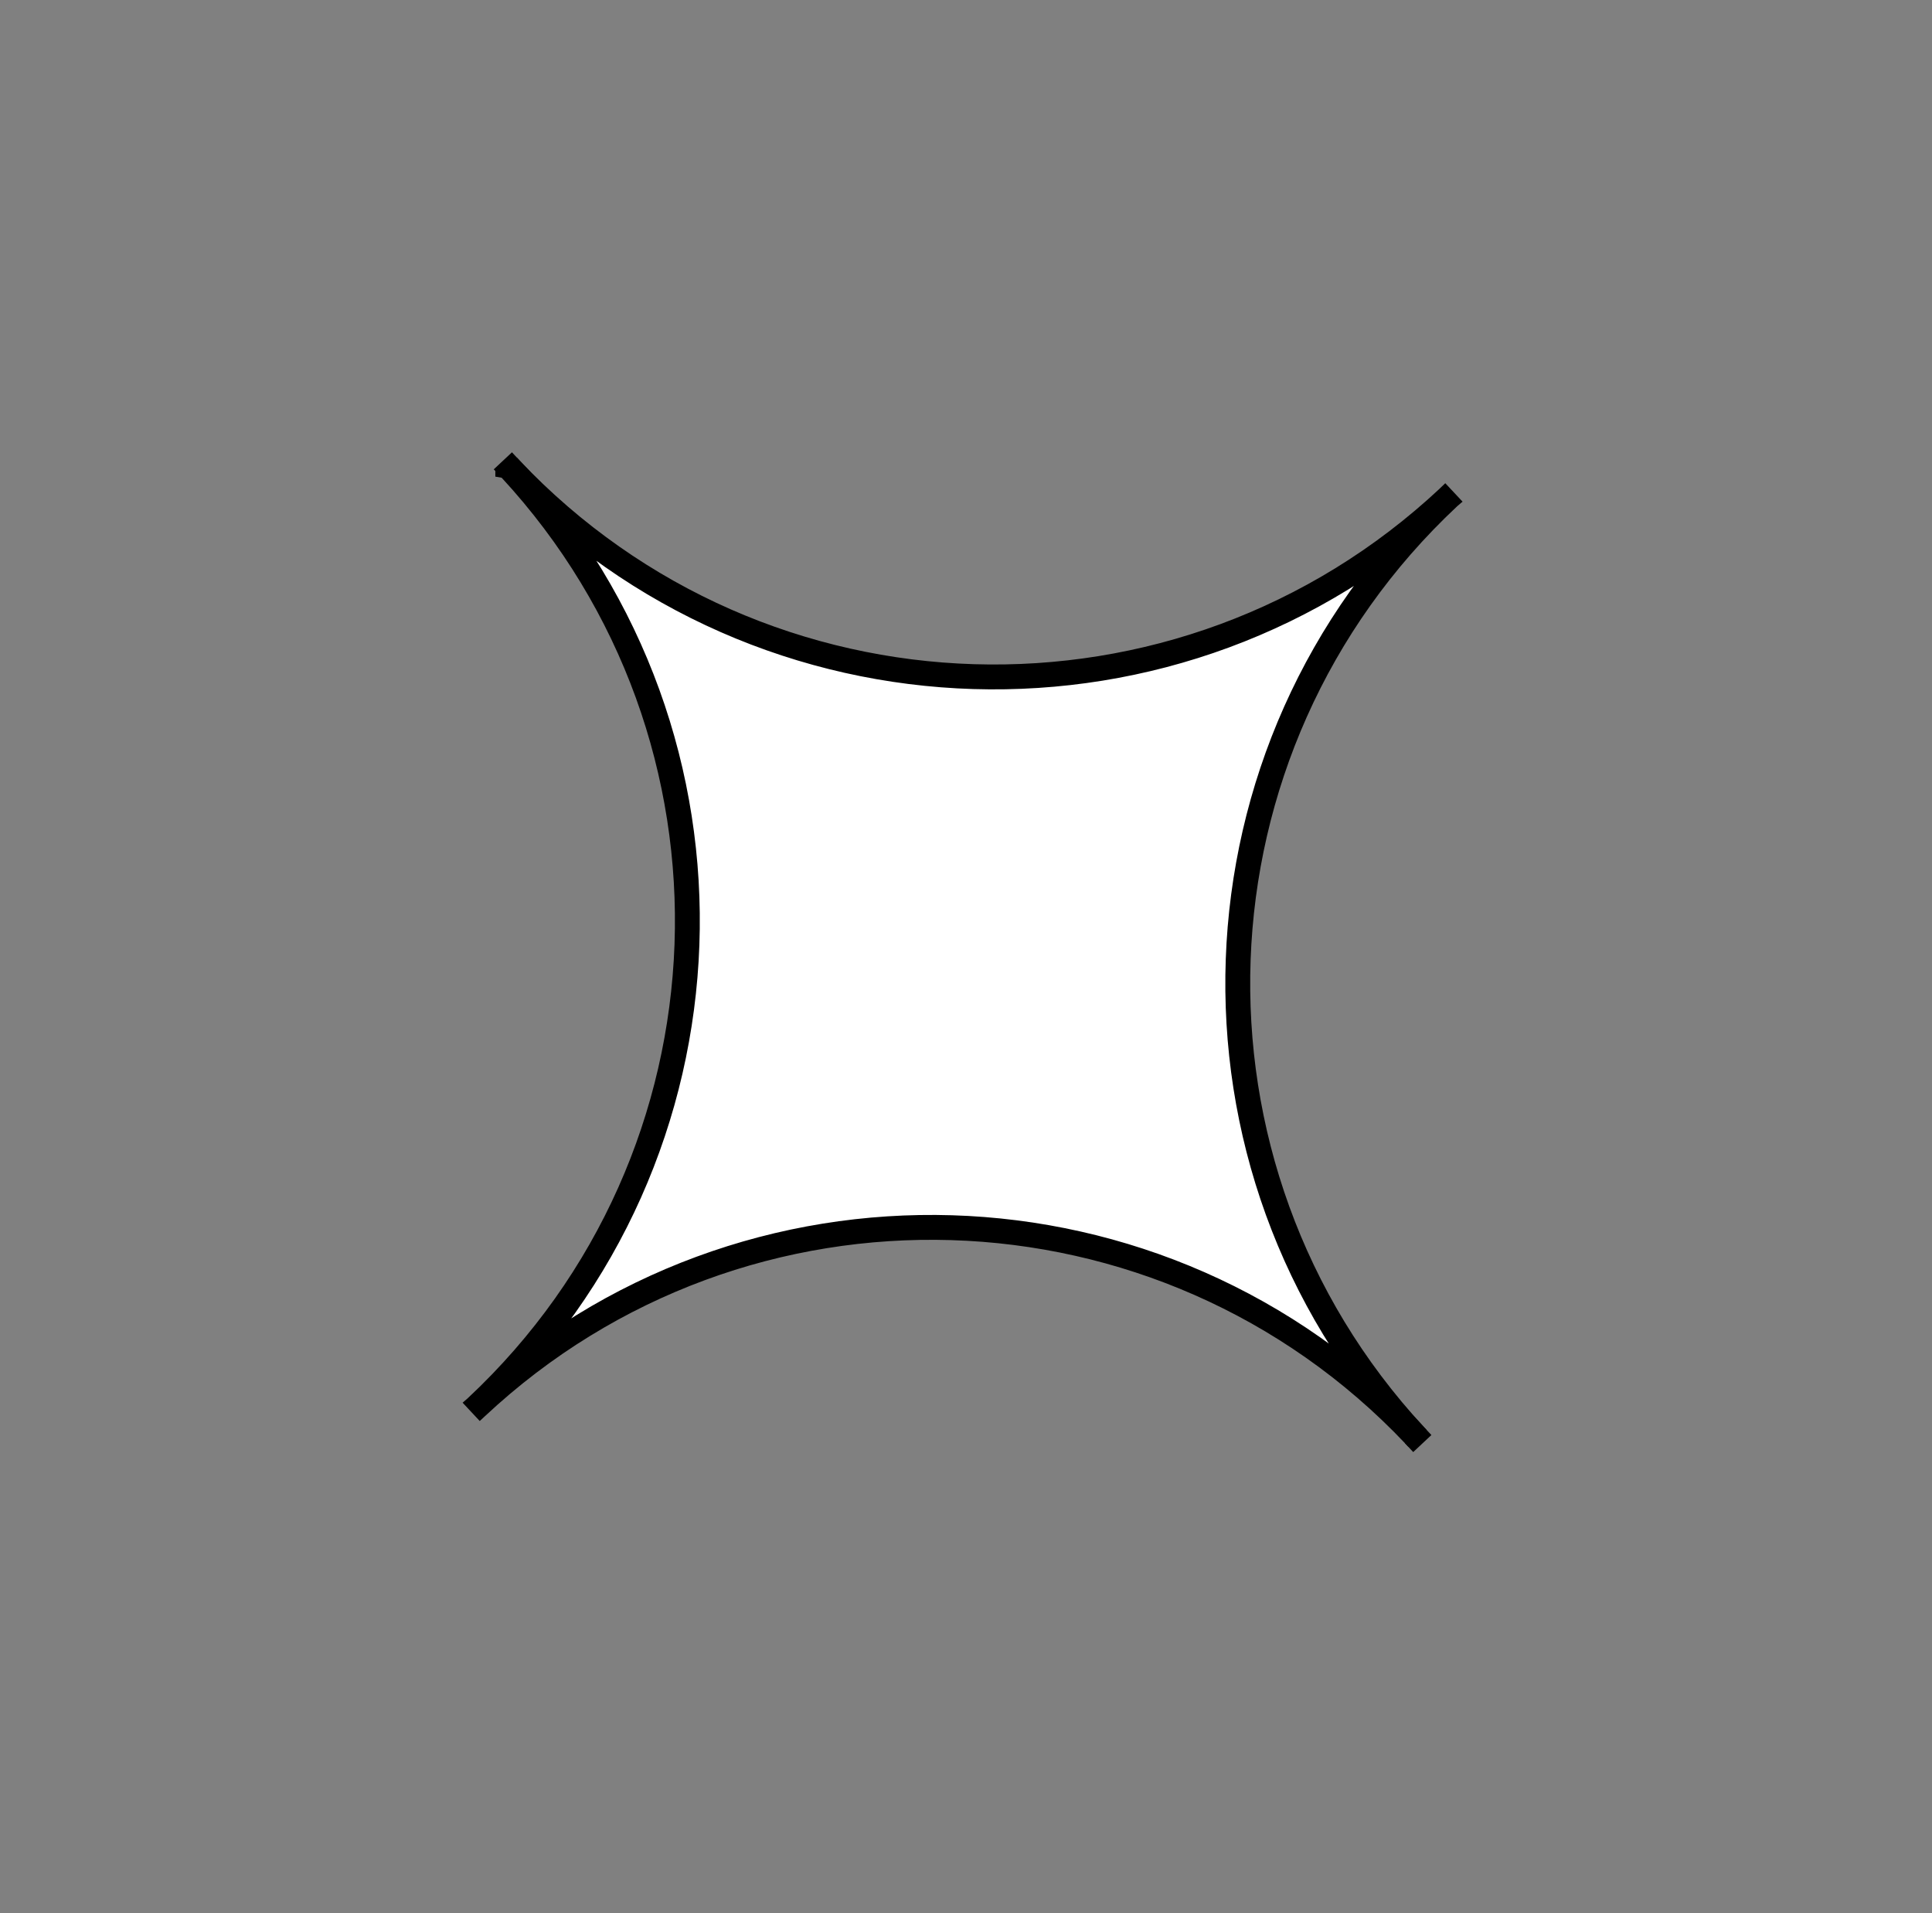
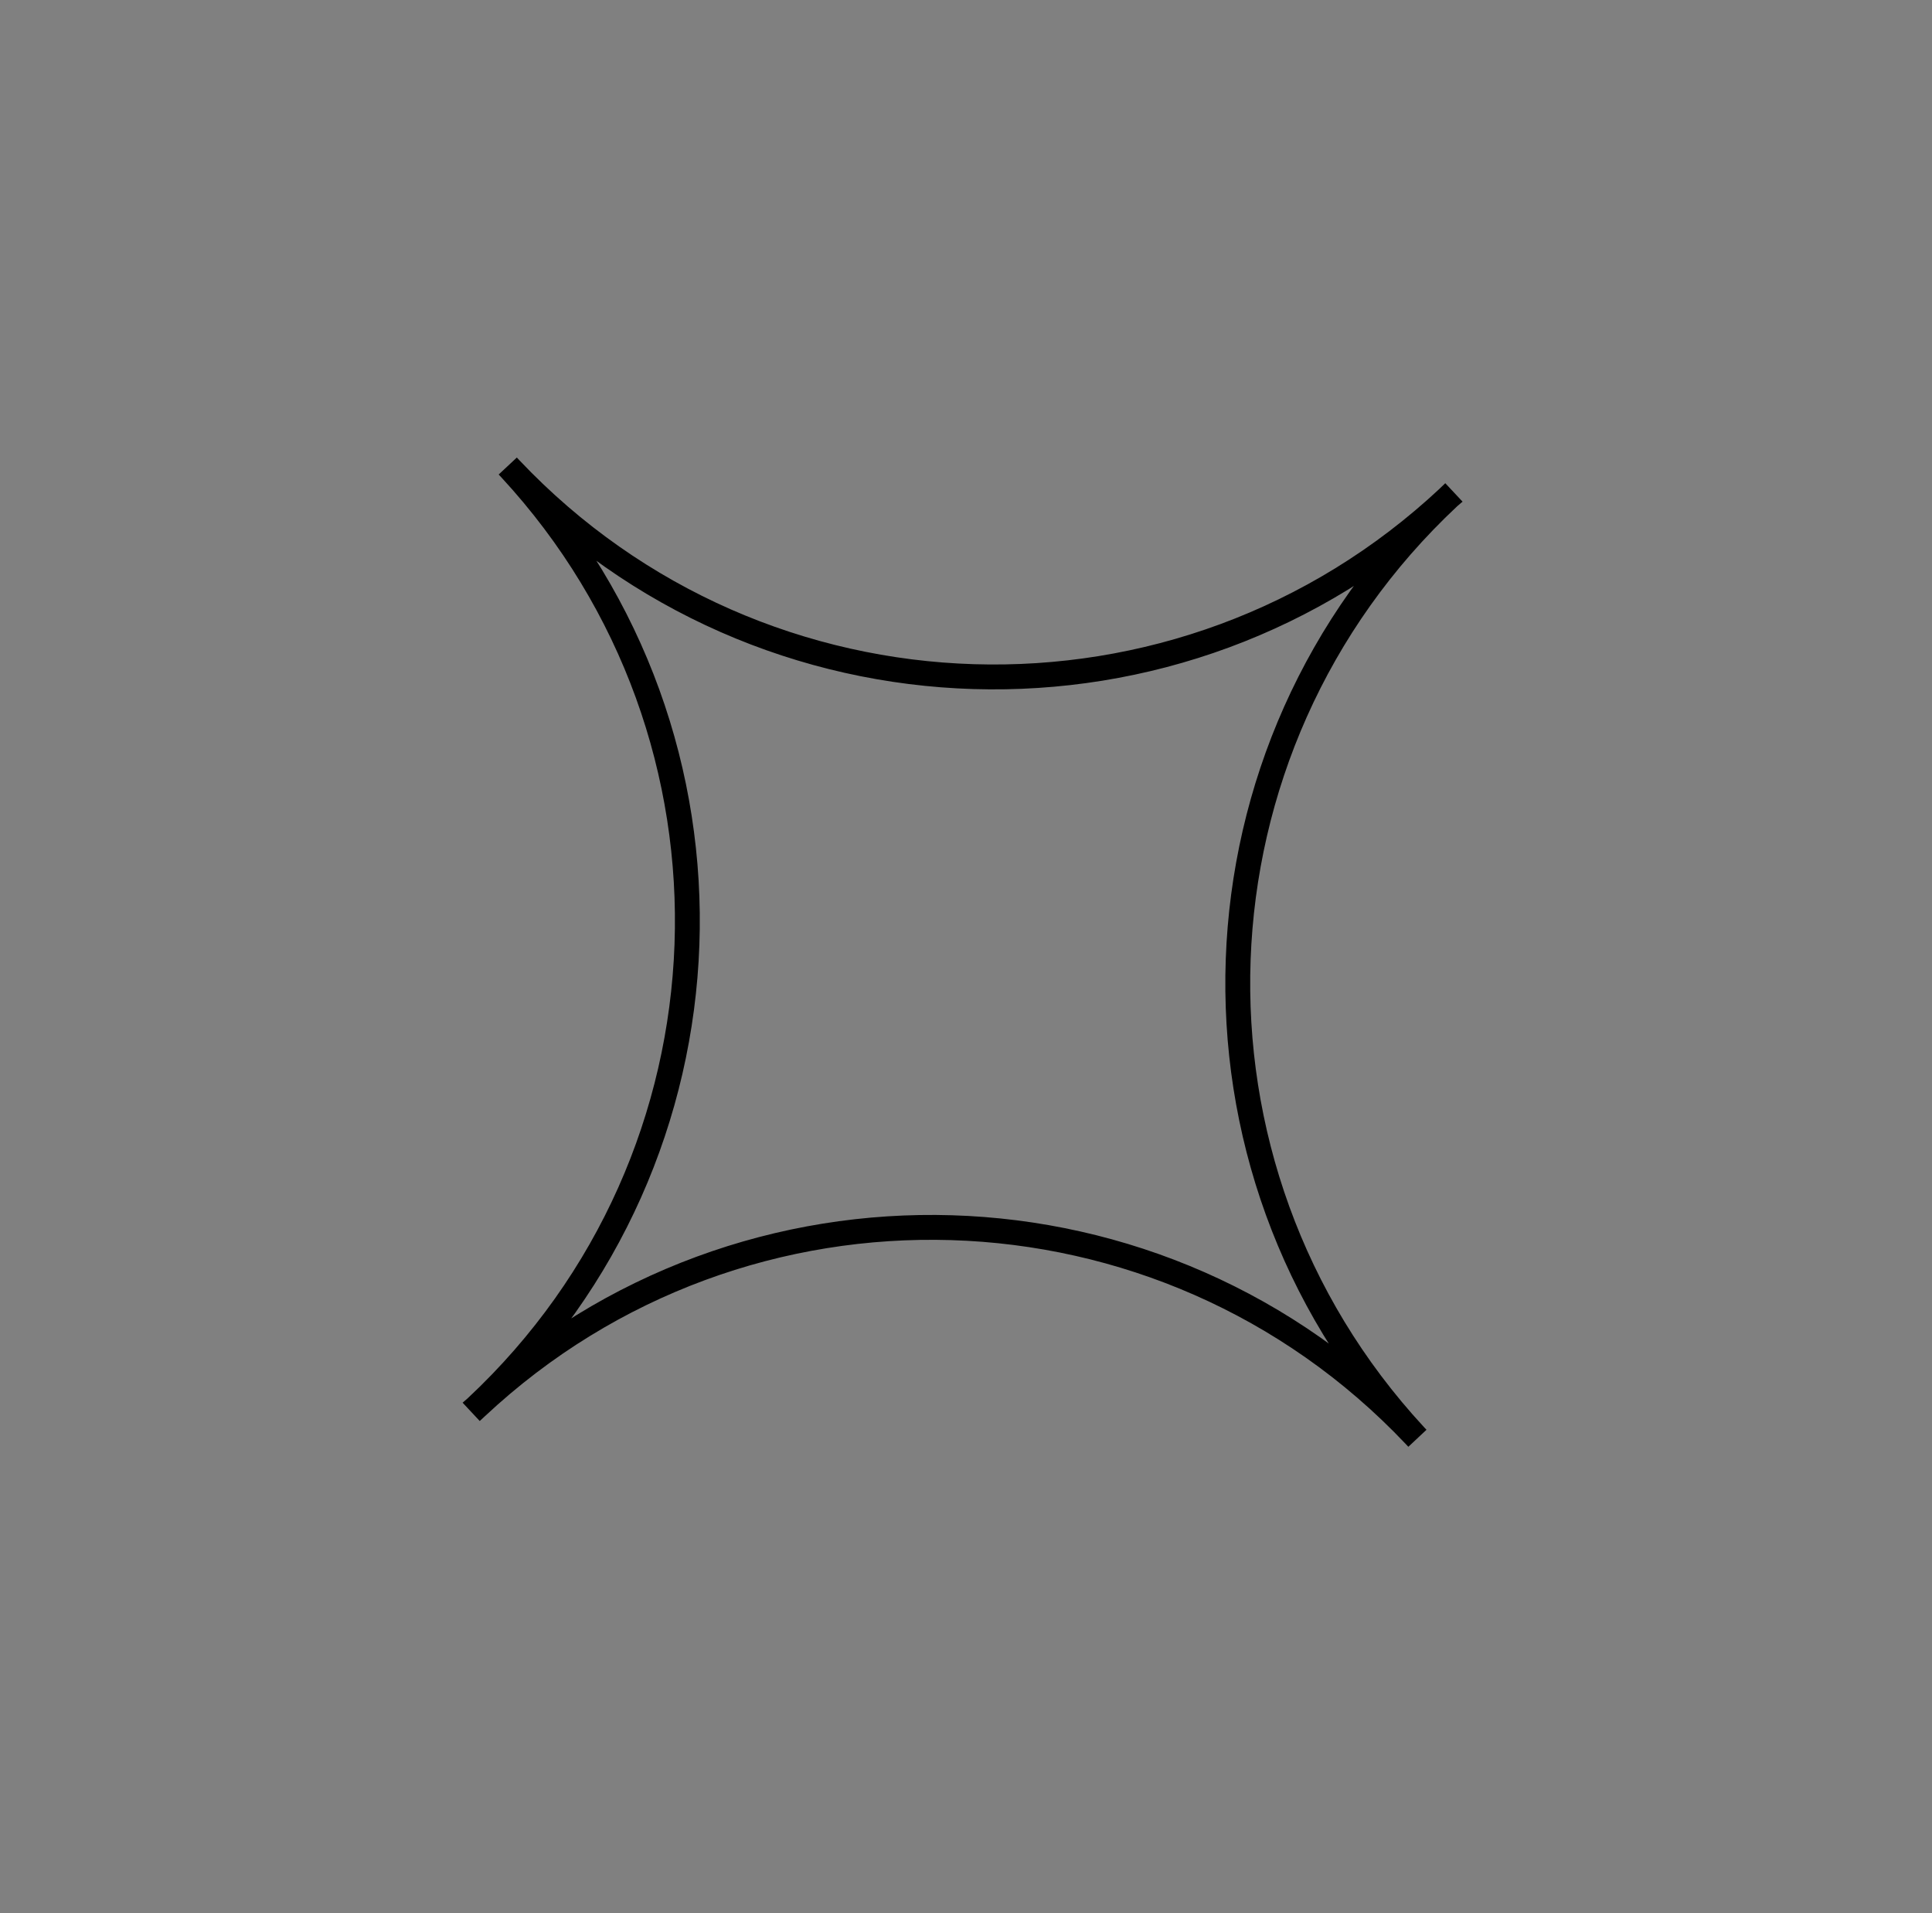
<svg xmlns="http://www.w3.org/2000/svg" width="101" height="100" fill="none">
  <rect width="100%" height="100%" fill="#808080" stroke="none" />
  <g clip-path="url(#a)">
-     <path fill="#fff" d="m74.098 75.18.14.15.002-.002-.142-.152v.004Z" />
-     <path stroke="#000" stroke-miterlimit="10" stroke-width="1.3" d="m74.098 75.176.142.152-.002.002-.14-.15v-.004Zm0 0 .07.075" />
-     <path fill="#fff" d="M75.73 25.993c-13.983 13.085-35.893 12.405-49.042-1.481l-.142-.152.07.075-.072-.077.142.152c12.983 14.04 12.21 35.948-1.773 49.033-.051.047-.102.095-.154.14l.003.004c.051-.047.1-.096.15-.144 13.982-13.083 35.894-12.406 49.042 1.479-12.983-14.04-12.208-35.946 1.775-49.031.05-.048.101-.095.154-.14l-.004-.004-.15.144.002.002Z" />
    <path stroke="#000" stroke-miterlimit="10" stroke-width="1.3" d="M24.913 73.543c13.983-13.085 14.756-34.994 1.773-49.033l-.142-.152.072.077-.07-.075.142.152c13.15 13.886 35.06 14.566 49.043 1.48l-.002-.001M24.913 73.543c-.051.047-.102.095-.154.14l.003.004c.051-.047.1-.096.15-.144Zm0 0c13.981-13.083 35.893-12.406 49.04 1.479m0 0 .145.154-.072-.077m-.072-.077c-12.983-14.04-12.208-35.946 1.775-49.031m0 0c.05-.048.101-.095.154-.14l-.004-.004-.15.144Z" />
-     <path fill="#fff" d="m26.546 24.36-.14-.15h-.003l.143.153v-.004Z" />
-     <path stroke="#000" stroke-miterlimit="10" stroke-width="1.3" d="m26.546 24.363-.143-.152.002-.002.14.15v.004Zm0 0-.07-.075" />
  </g>
  <defs>
    <clipPath id="a">
      <path fill="#fff" d="M.605 48.12 51.971.053l48.067 51.366-51.366 48.066z" />
    </clipPath>
  </defs>
</svg>